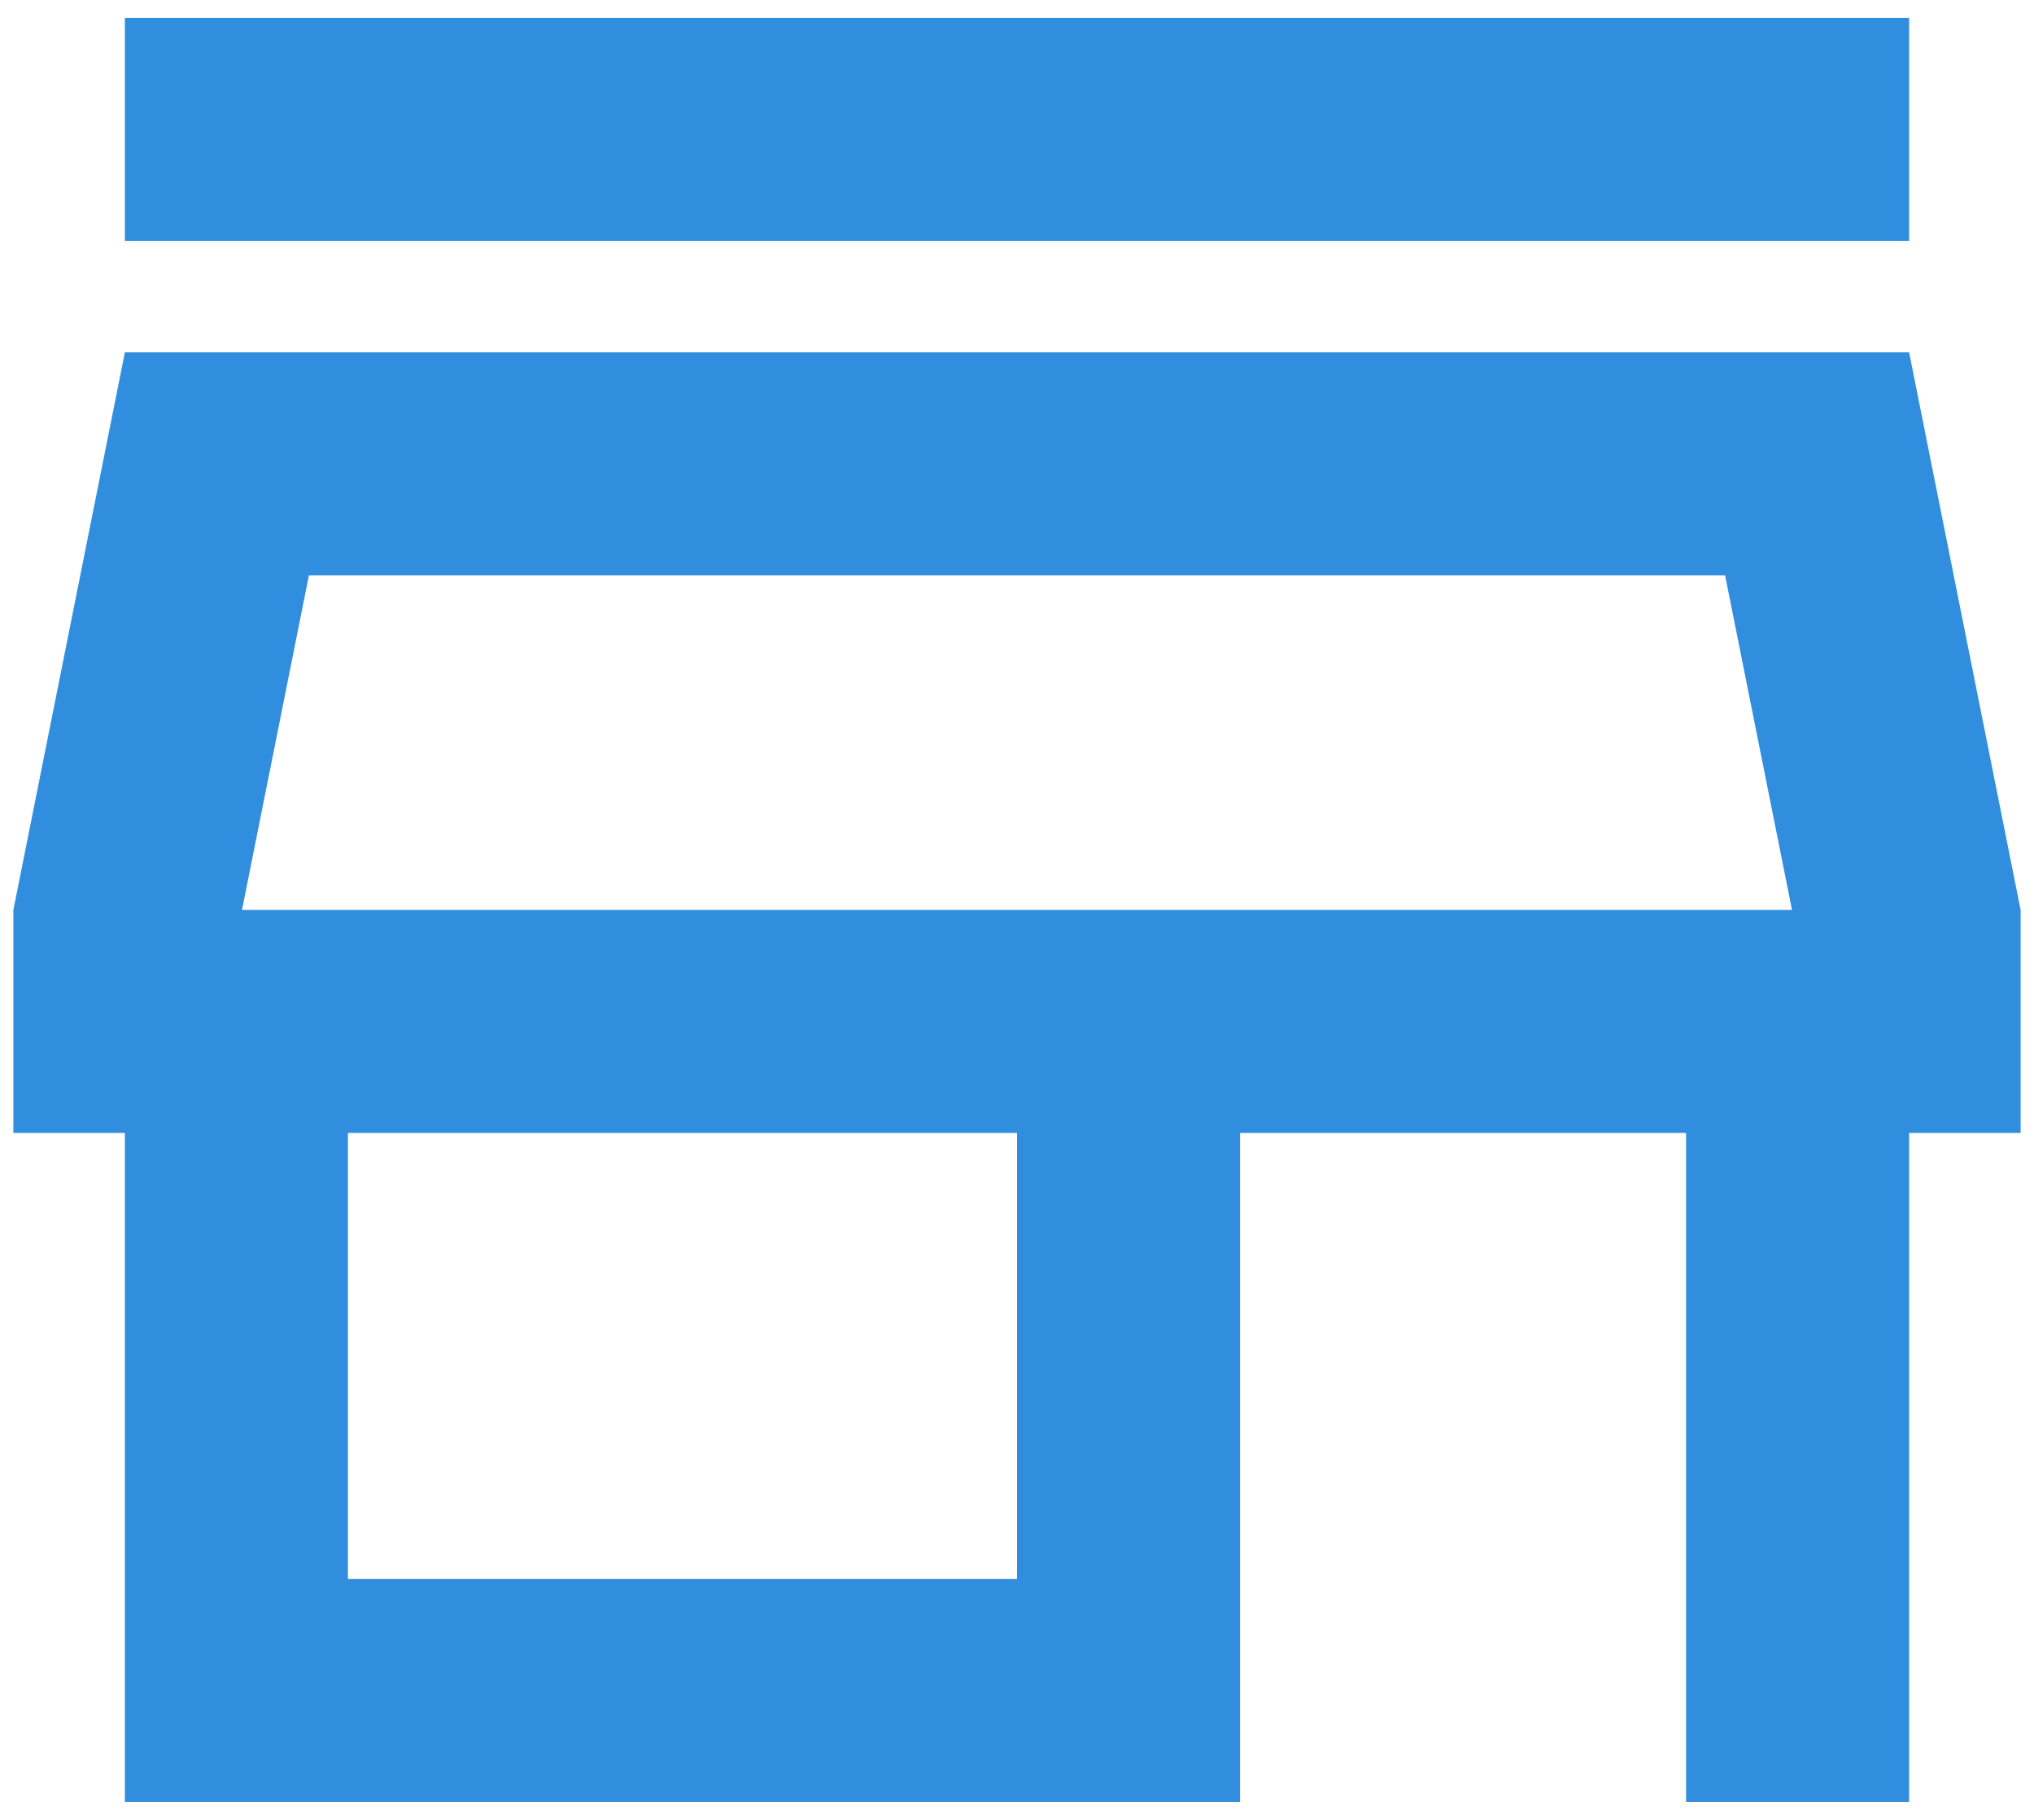
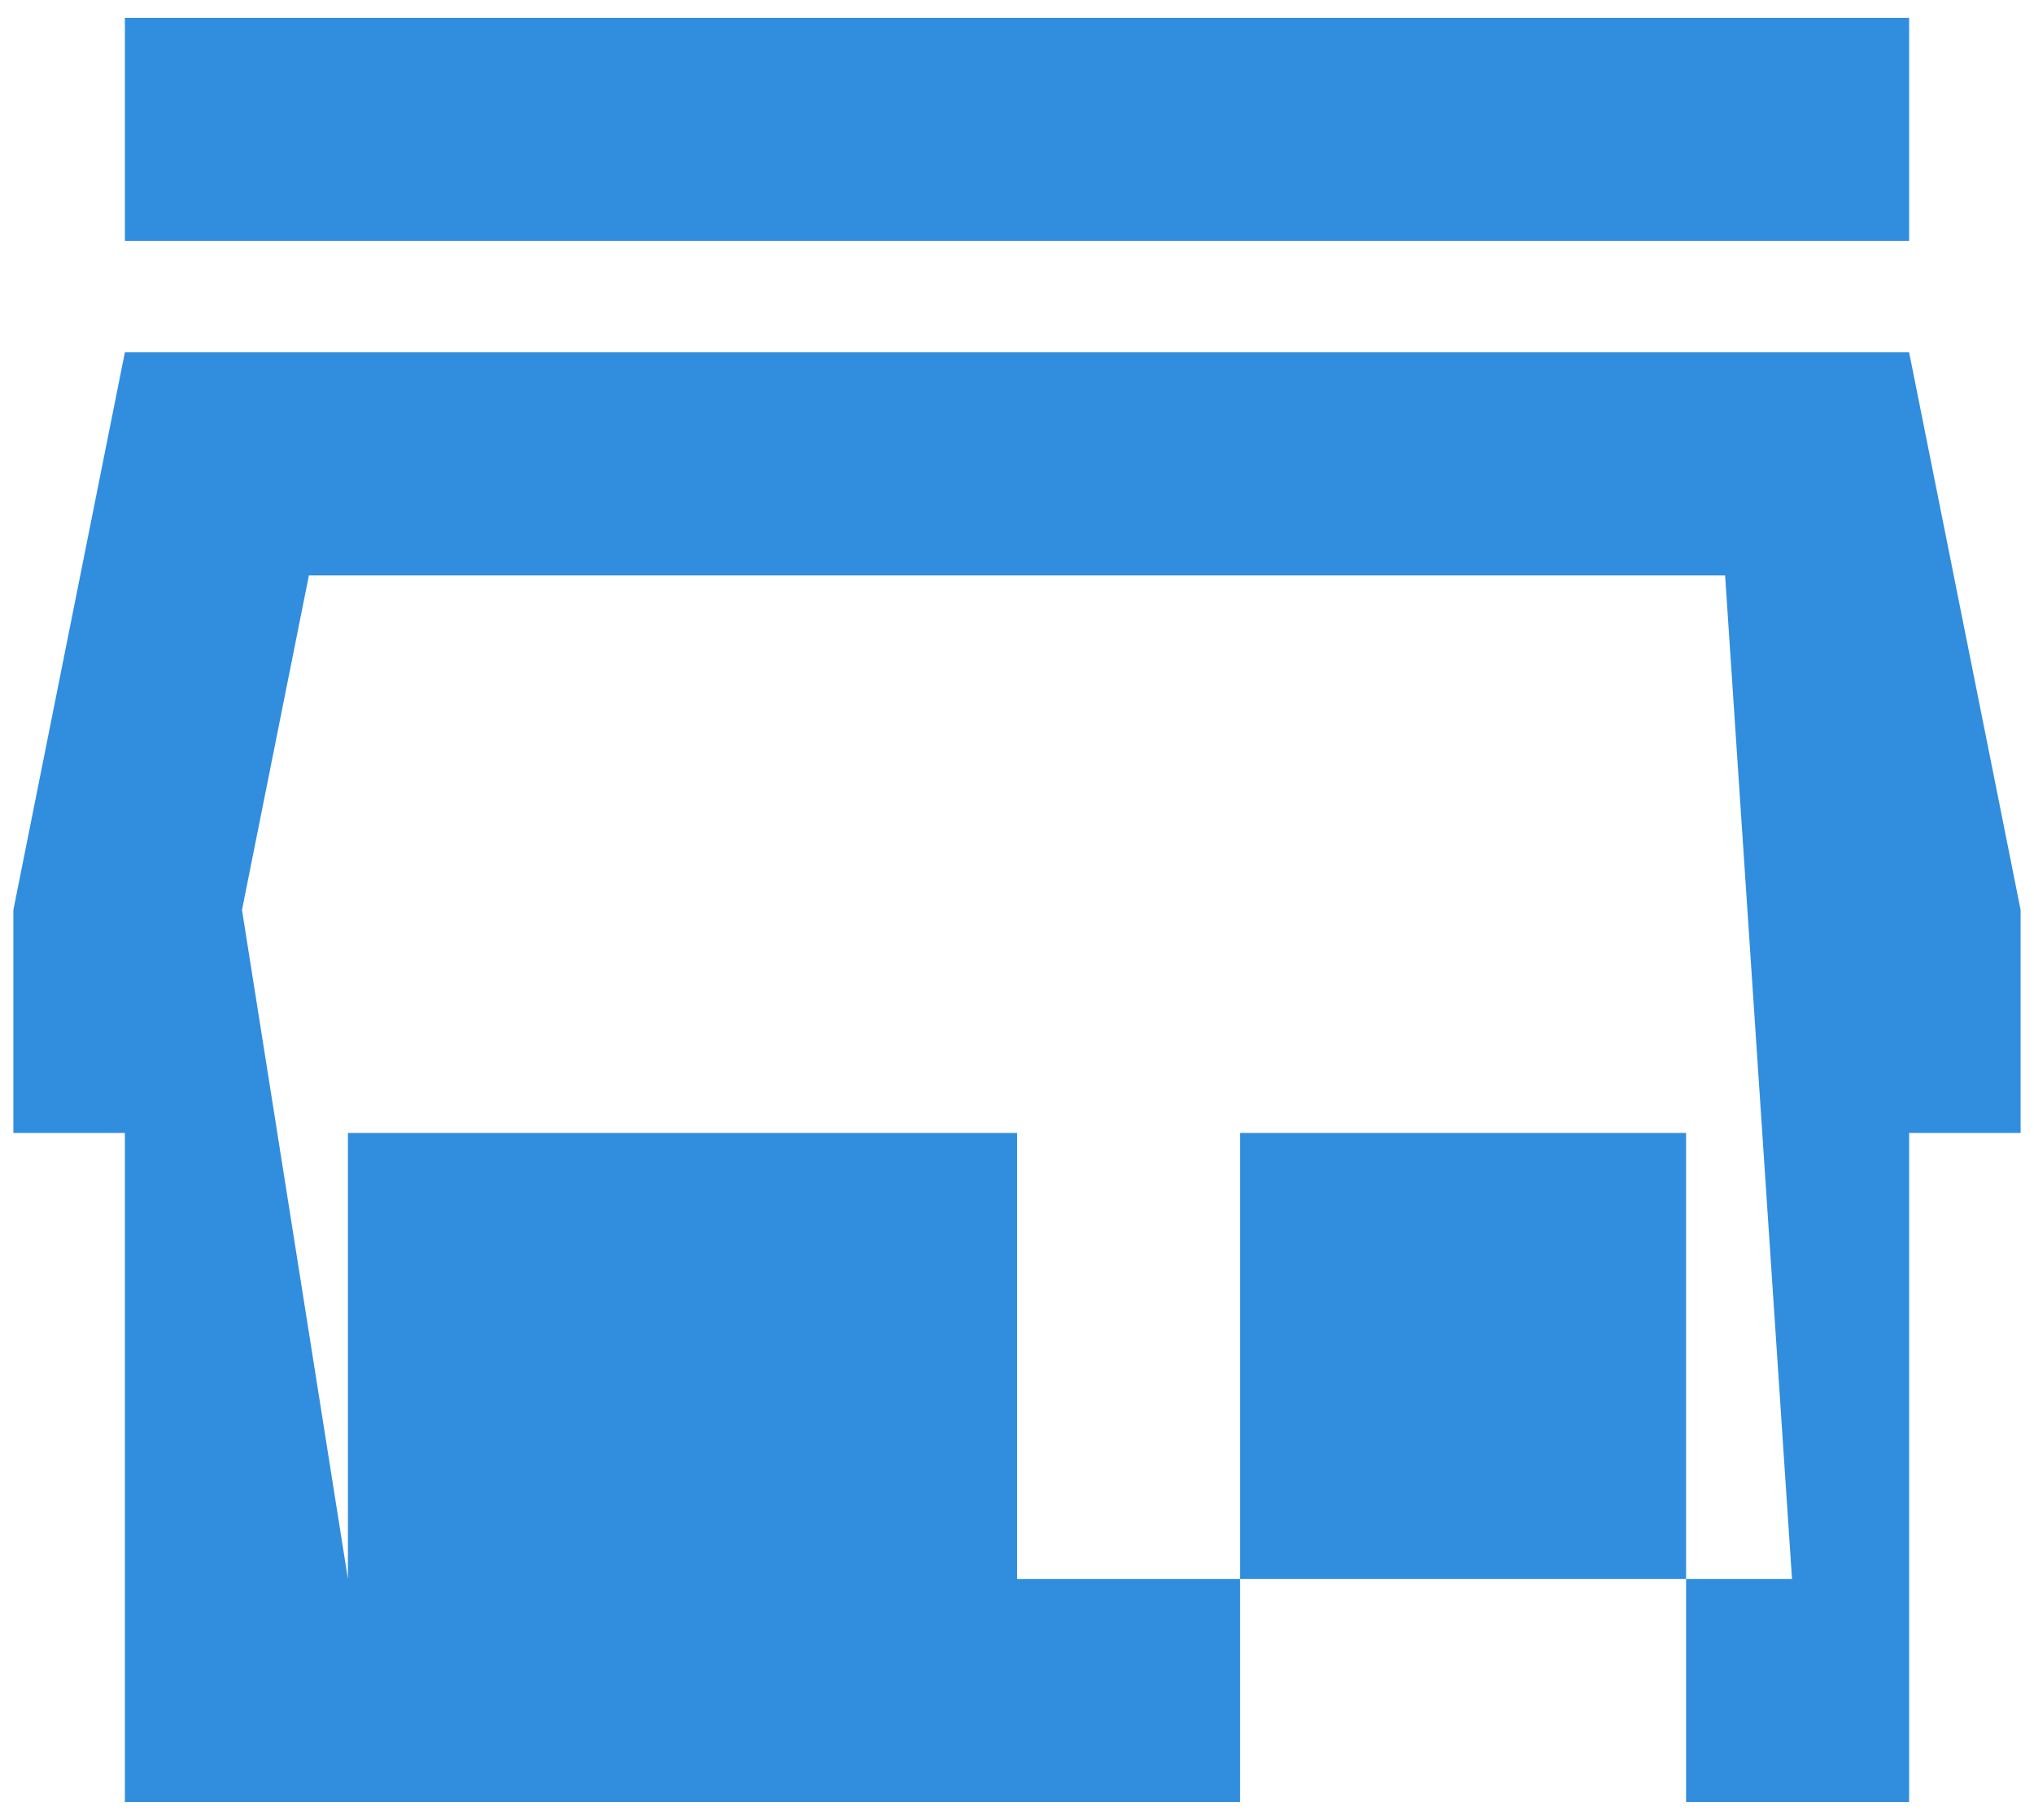
<svg xmlns="http://www.w3.org/2000/svg" width="38" height="34" viewBox="0 0 38 34" fill="none">
-   <path d="M2.333 4.5V0.333H35.667V4.5H2.333ZM2.333 33.667V21.167H0.25V17L2.333 6.583H35.667L37.75 17V21.167H35.667V33.667H31.5V21.167H23.167V33.667H2.333ZM6.5 29.5H19V21.167H6.5V29.5ZM4.521 17H33.479L32.229 10.75H5.771L4.521 17Z" fill="#318DDE" />
+   <path d="M2.333 4.5V0.333H35.667V4.5H2.333ZM2.333 33.667V21.167H0.25V17L2.333 6.583H35.667L37.75 17V21.167H35.667V33.667H31.5V21.167H23.167V33.667H2.333ZM6.5 29.5H19V21.167H6.5V29.5ZH33.479L32.229 10.75H5.771L4.521 17Z" fill="#318DDE" />
</svg>